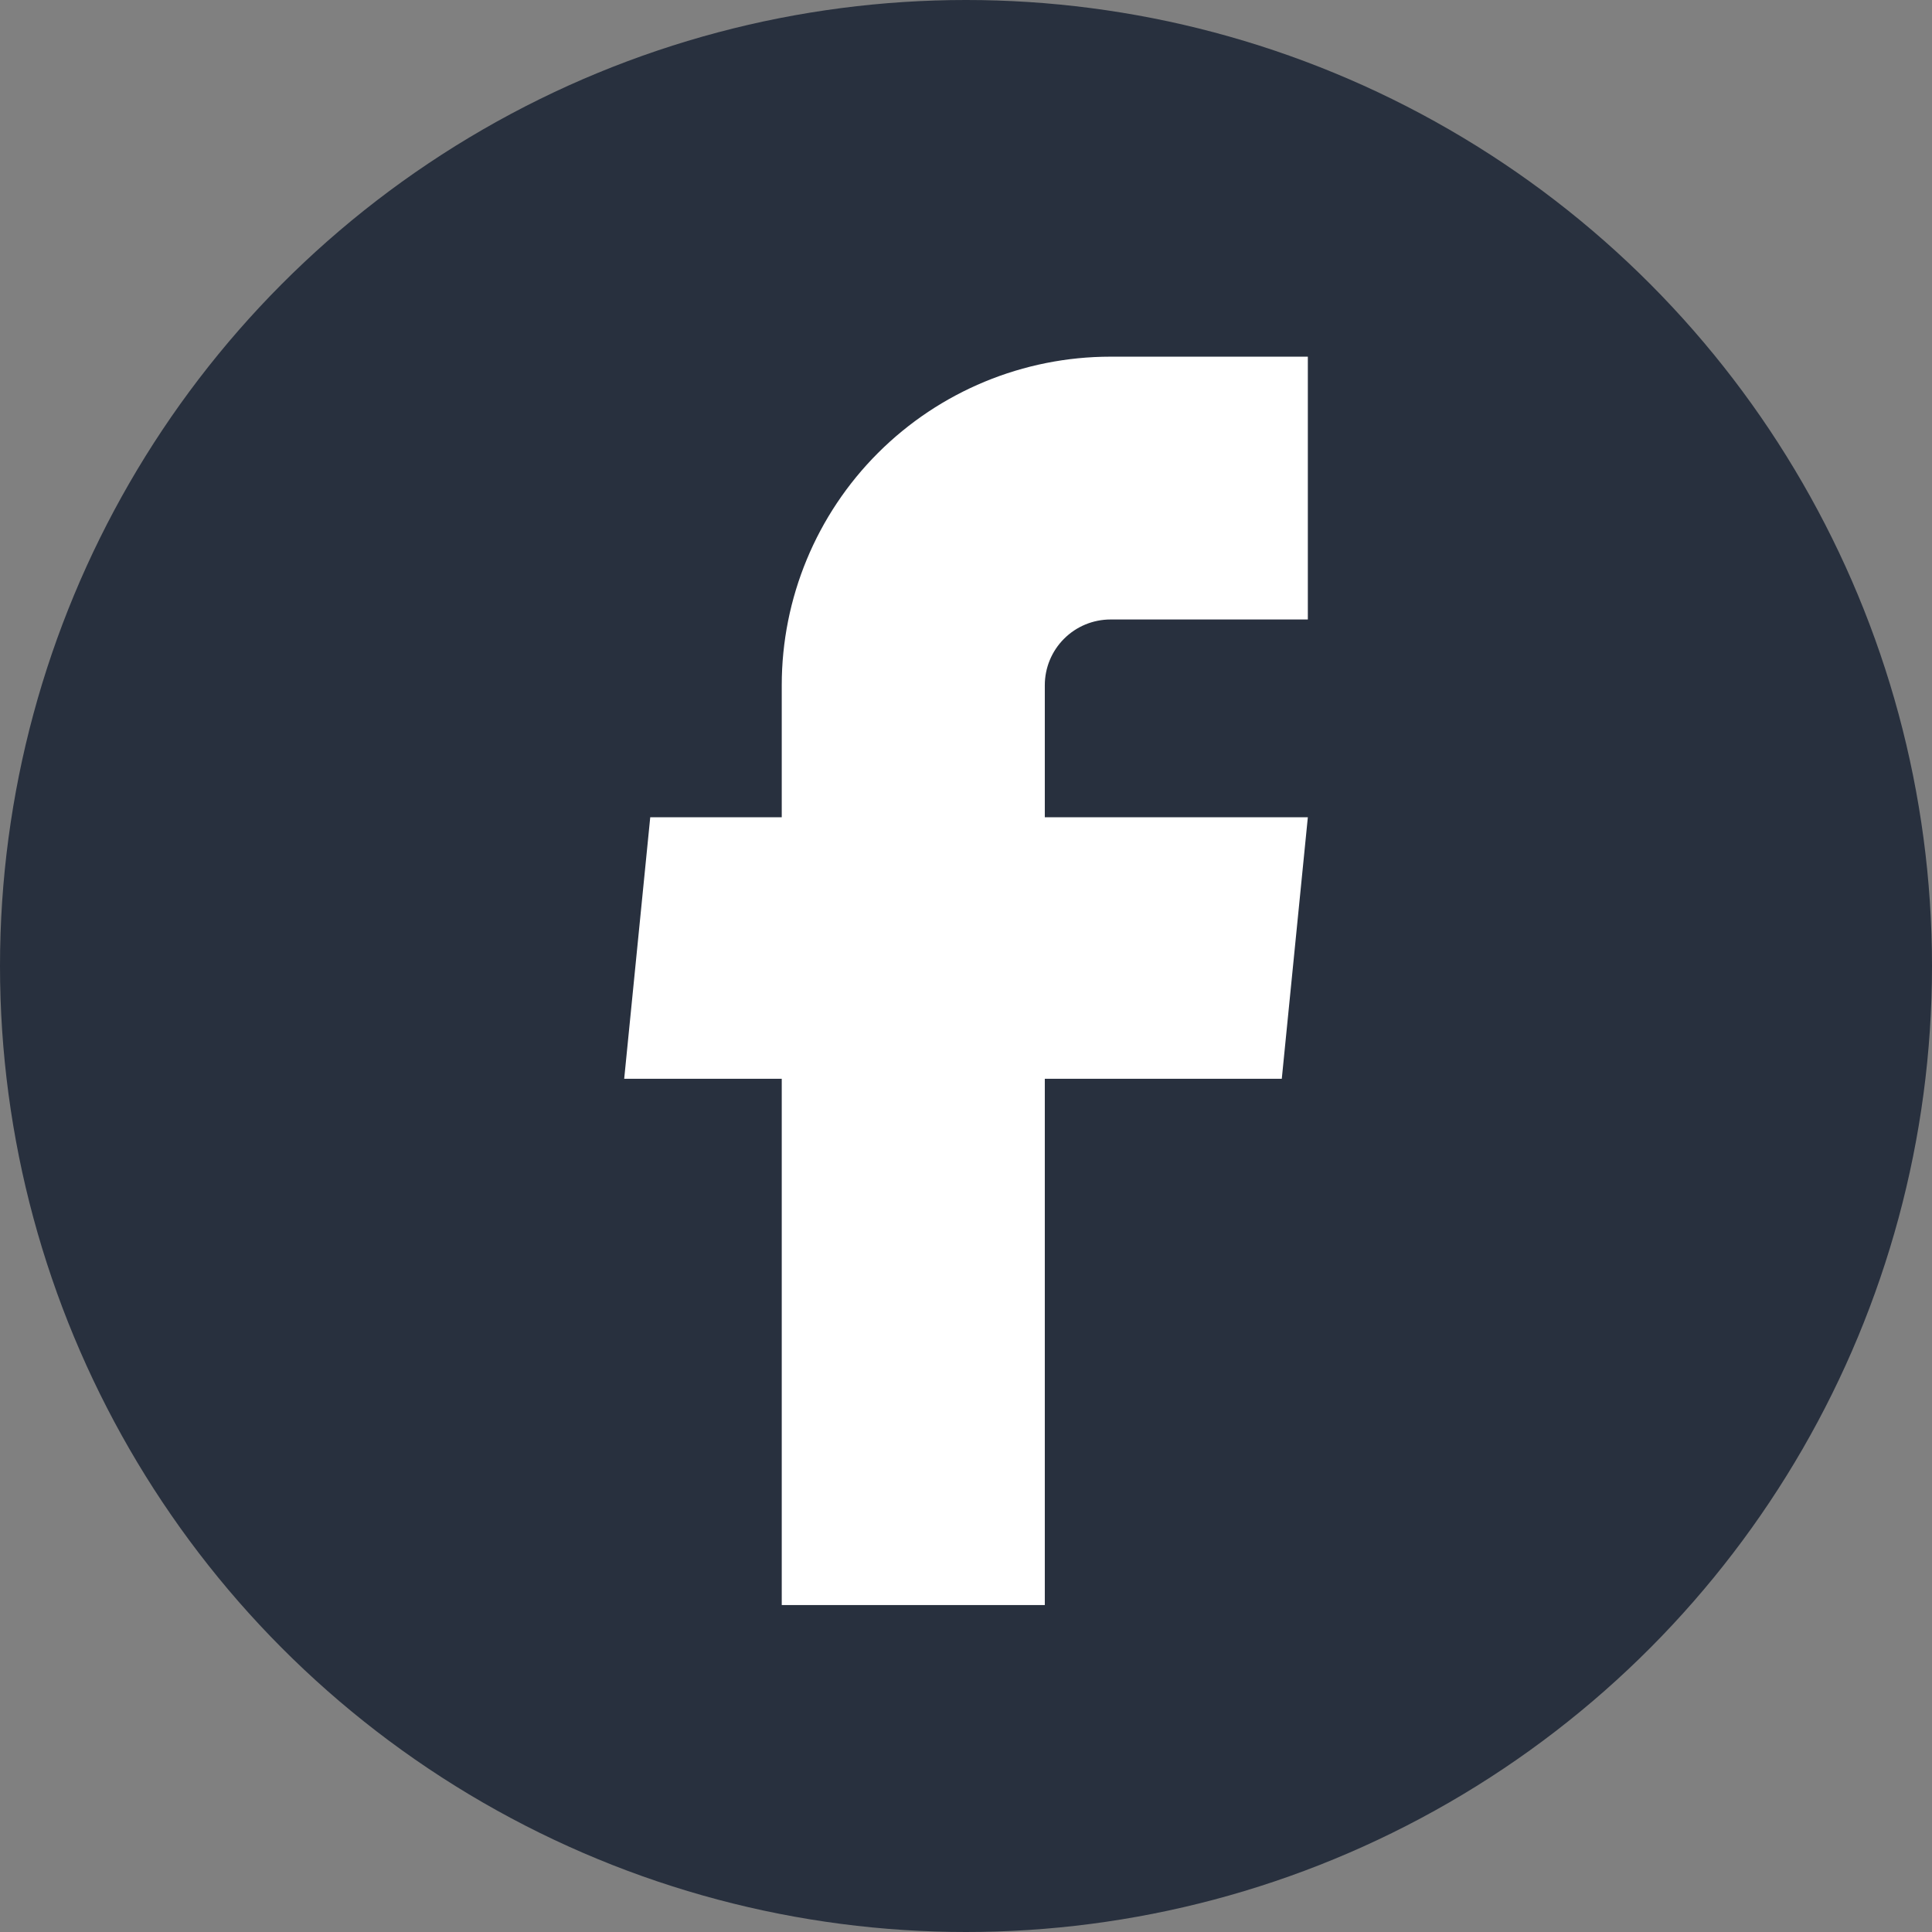
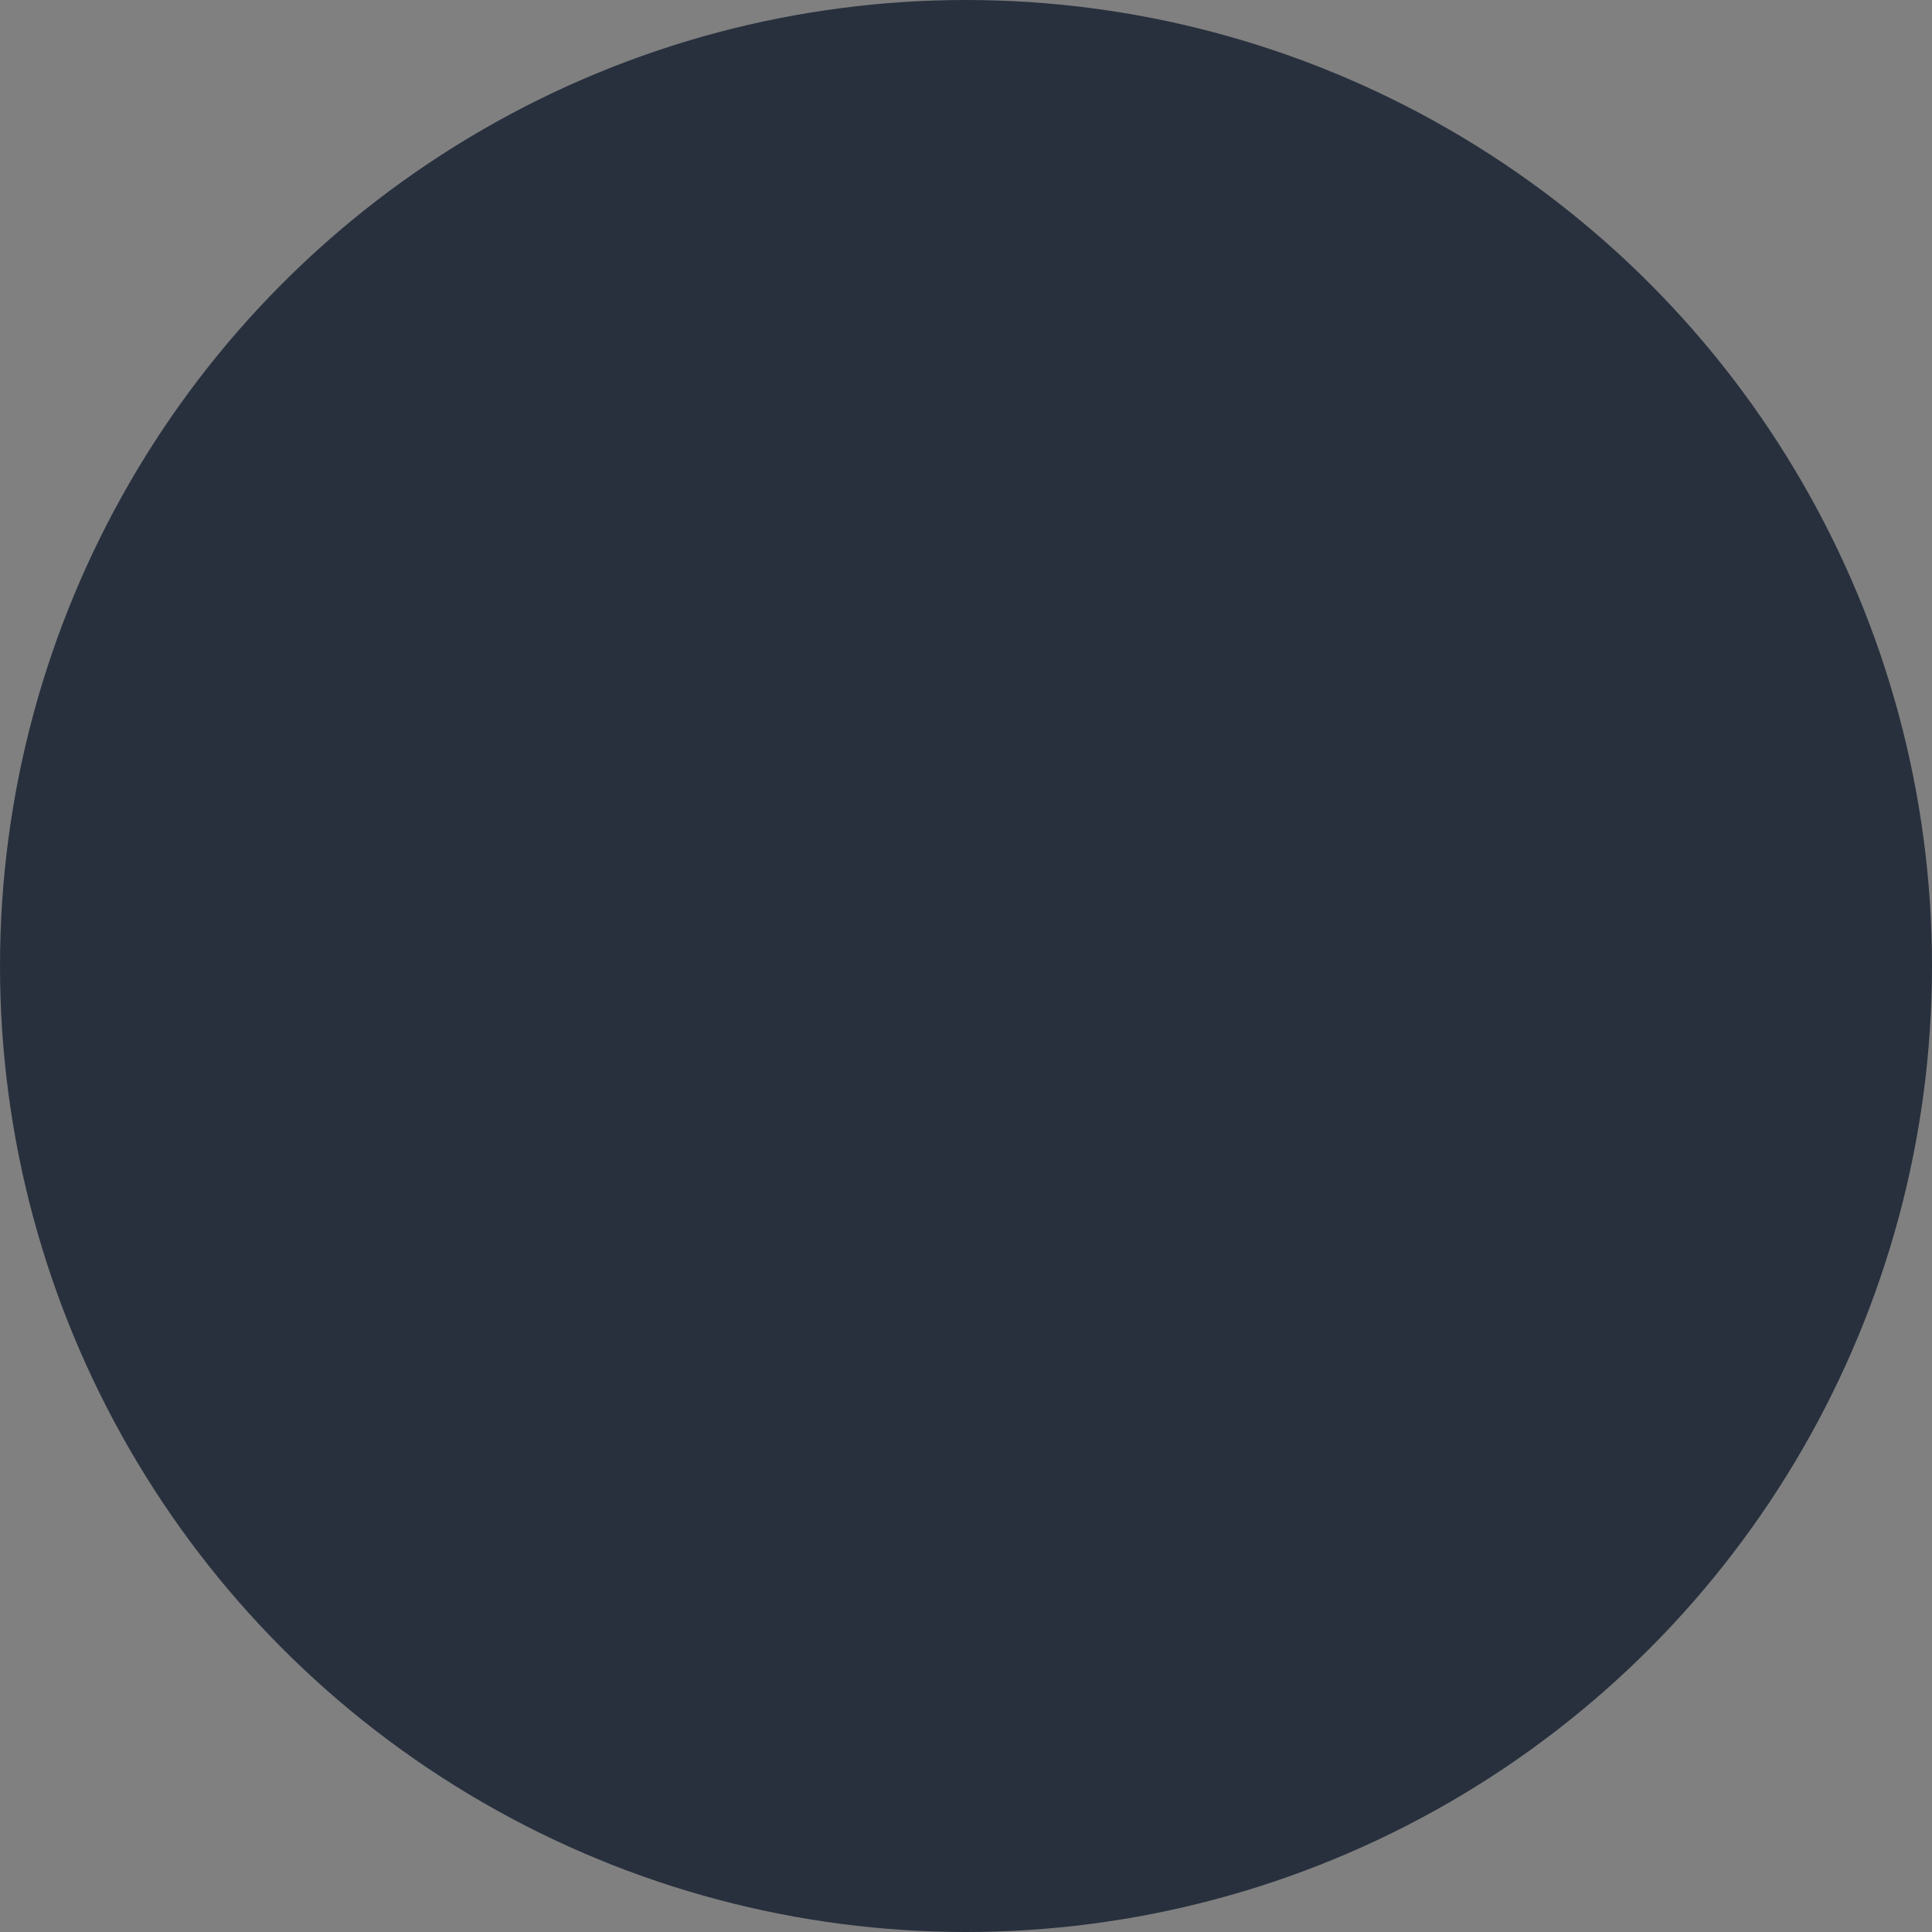
<svg xmlns="http://www.w3.org/2000/svg" width="62" height="62" viewBox="0 0 62 62" fill="none">
  <rect x="0" y="0" width="62" height="62" fill="#808080" stroke="none" />
  <circle cx="31" cy="31" r="31" fill="#28303E" />
-   <path d="M25.087 51.508H33.529V34.619H41.134L41.97 26.227H33.529V21.989C33.529 21.43 33.751 20.893 34.147 20.498C34.542 20.102 35.079 19.88 35.639 19.88H41.97V11.446H35.639C32.84 11.446 30.157 12.557 28.178 14.534C26.199 16.511 25.087 19.193 25.087 21.989V26.227H20.867L20.031 34.619H25.087V51.508Z" fill="white" />
</svg>